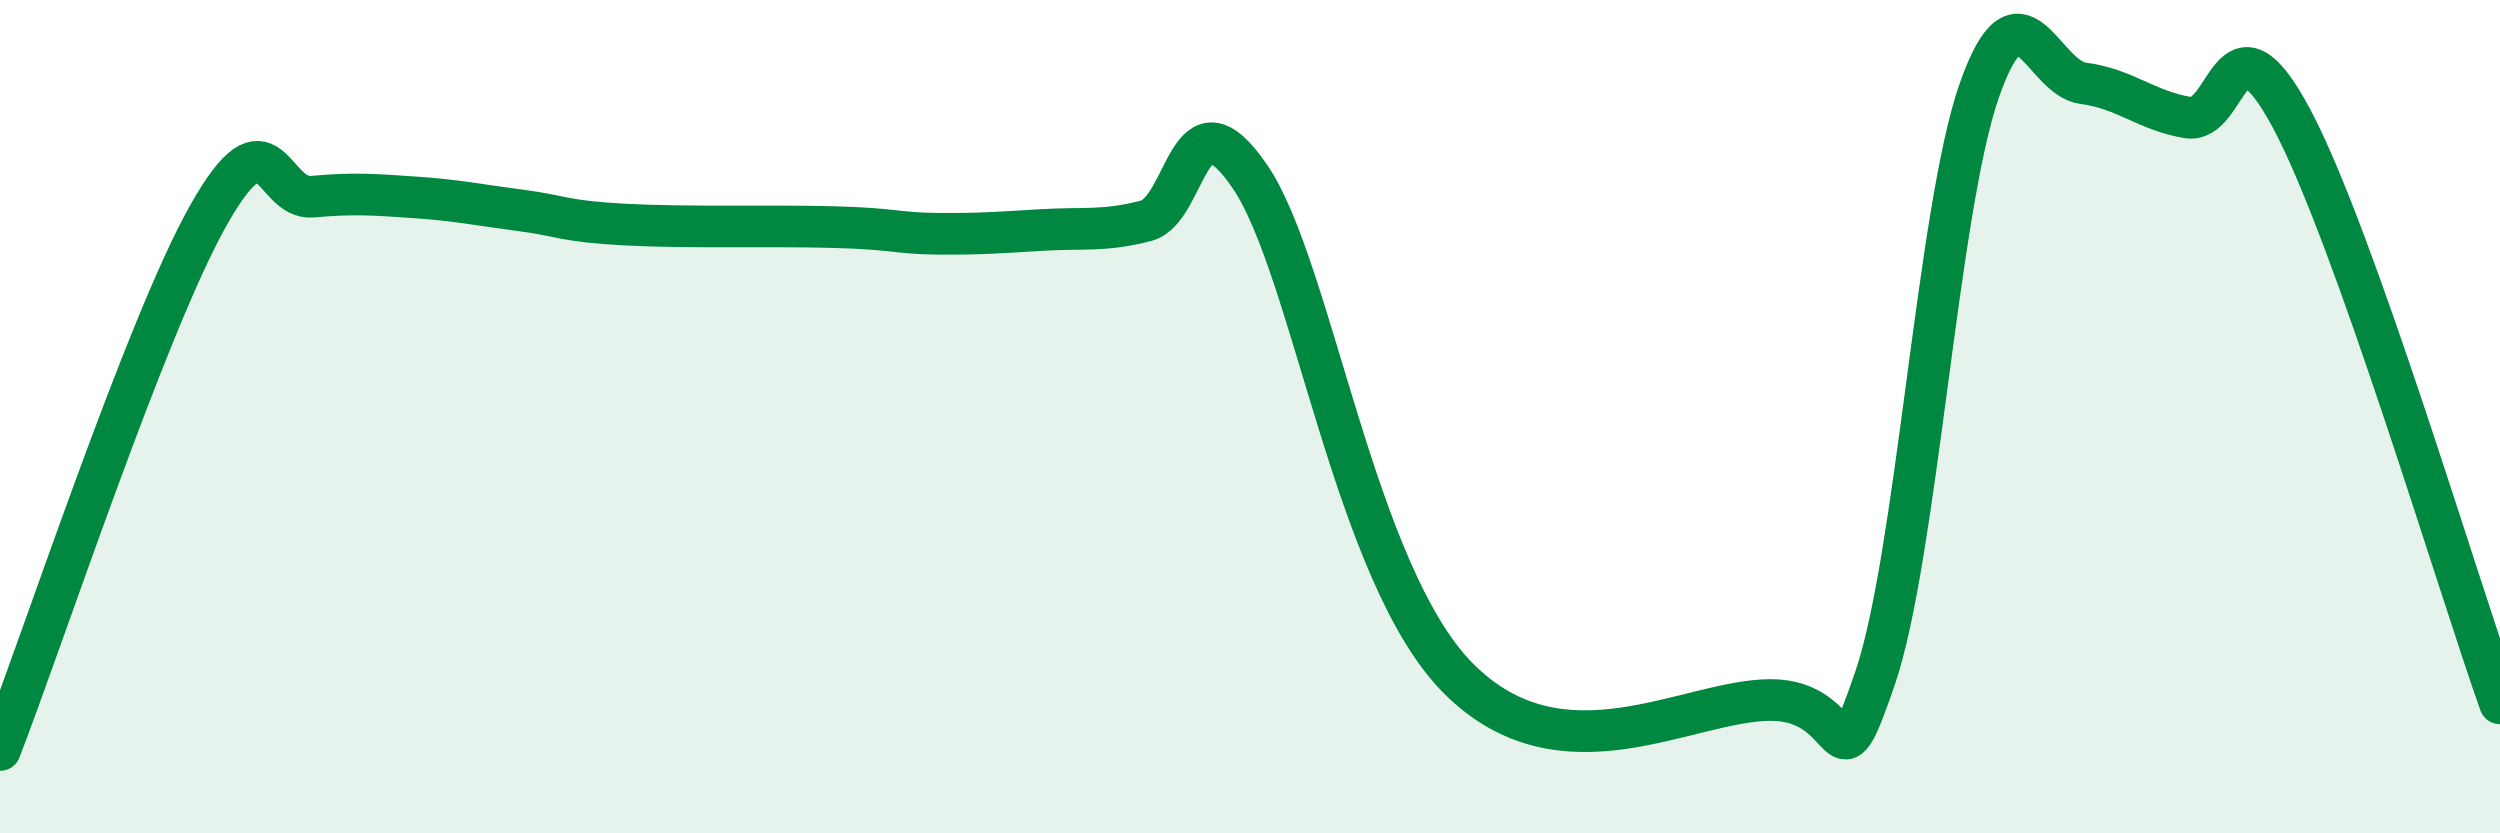
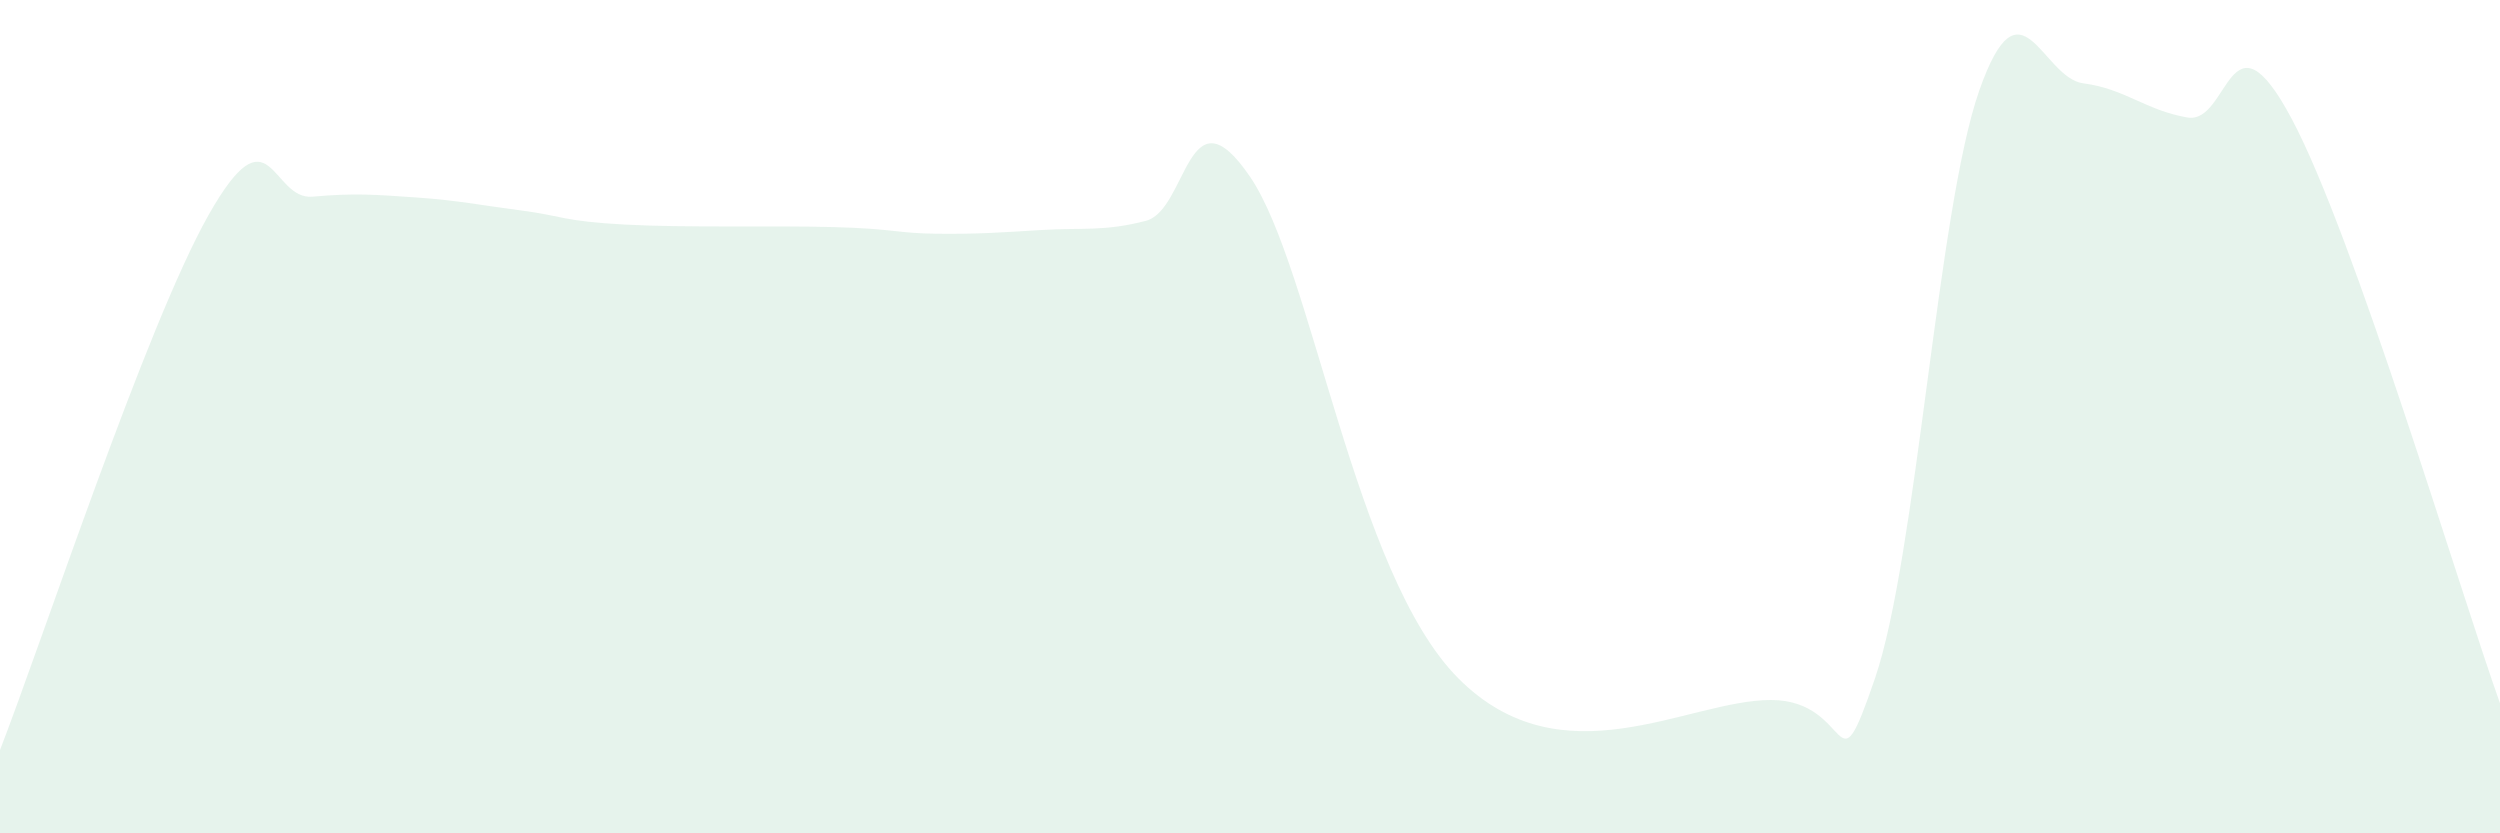
<svg xmlns="http://www.w3.org/2000/svg" width="60" height="20" viewBox="0 0 60 20">
  <path d="M 0,18 C 1,15.43 3.5,7.83 5,5.17 C 6.5,2.51 6.5,4.81 7.5,4.72 C 8.5,4.63 9,4.67 10,4.74 C 11,4.81 11.5,4.92 12.5,5.05 C 13.5,5.18 13.5,5.31 15,5.39 C 16.5,5.47 18.5,5.41 20,5.45 C 21.5,5.49 21.5,5.6 22.5,5.61 C 23.5,5.62 24,5.58 25,5.52 C 26,5.46 26.5,5.56 27.5,5.3 C 28.5,5.04 28.5,2.04 30,4.24 C 31.5,6.44 32.5,13.77 35,16.28 C 37.5,18.79 40.5,16.8 42.5,16.8 C 44.5,16.8 44,19.2 45,16.28 C 46,13.36 46.5,5.04 47.5,2.18 C 48.5,-0.68 49,1.87 50,2 C 51,2.13 51.5,2.65 52.5,2.82 C 53.5,2.99 53.5,0.04 55,2.85 C 56.5,5.66 59,14.07 60,16.88L60 20L0 20Z" fill="#008740" opacity="0.1" stroke-linecap="round" stroke-linejoin="round" />
-   <path d="M 0,18 C 1,15.43 3.5,7.83 5,5.17 C 6.5,2.51 6.5,4.81 7.5,4.72 C 8.5,4.63 9,4.67 10,4.74 C 11,4.81 11.5,4.92 12.5,5.05 C 13.5,5.18 13.5,5.31 15,5.39 C 16.5,5.47 18.5,5.41 20,5.45 C 21.5,5.49 21.5,5.6 22.5,5.61 C 23.5,5.62 24,5.58 25,5.52 C 26,5.46 26.5,5.56 27.5,5.3 C 28.5,5.04 28.5,2.04 30,4.24 C 31.5,6.44 32.5,13.77 35,16.28 C 37.5,18.79 40.5,16.8 42.5,16.8 C 44.5,16.8 44,19.2 45,16.28 C 46,13.36 46.5,5.04 47.5,2.18 C 48.5,-0.68 49,1.87 50,2 C 51,2.13 51.5,2.65 52.5,2.82 C 53.5,2.99 53.5,0.04 55,2.85 C 56.5,5.66 59,14.07 60,16.88" stroke="#008740" stroke-width="1" fill="none" stroke-linecap="round" stroke-linejoin="round" />
</svg>